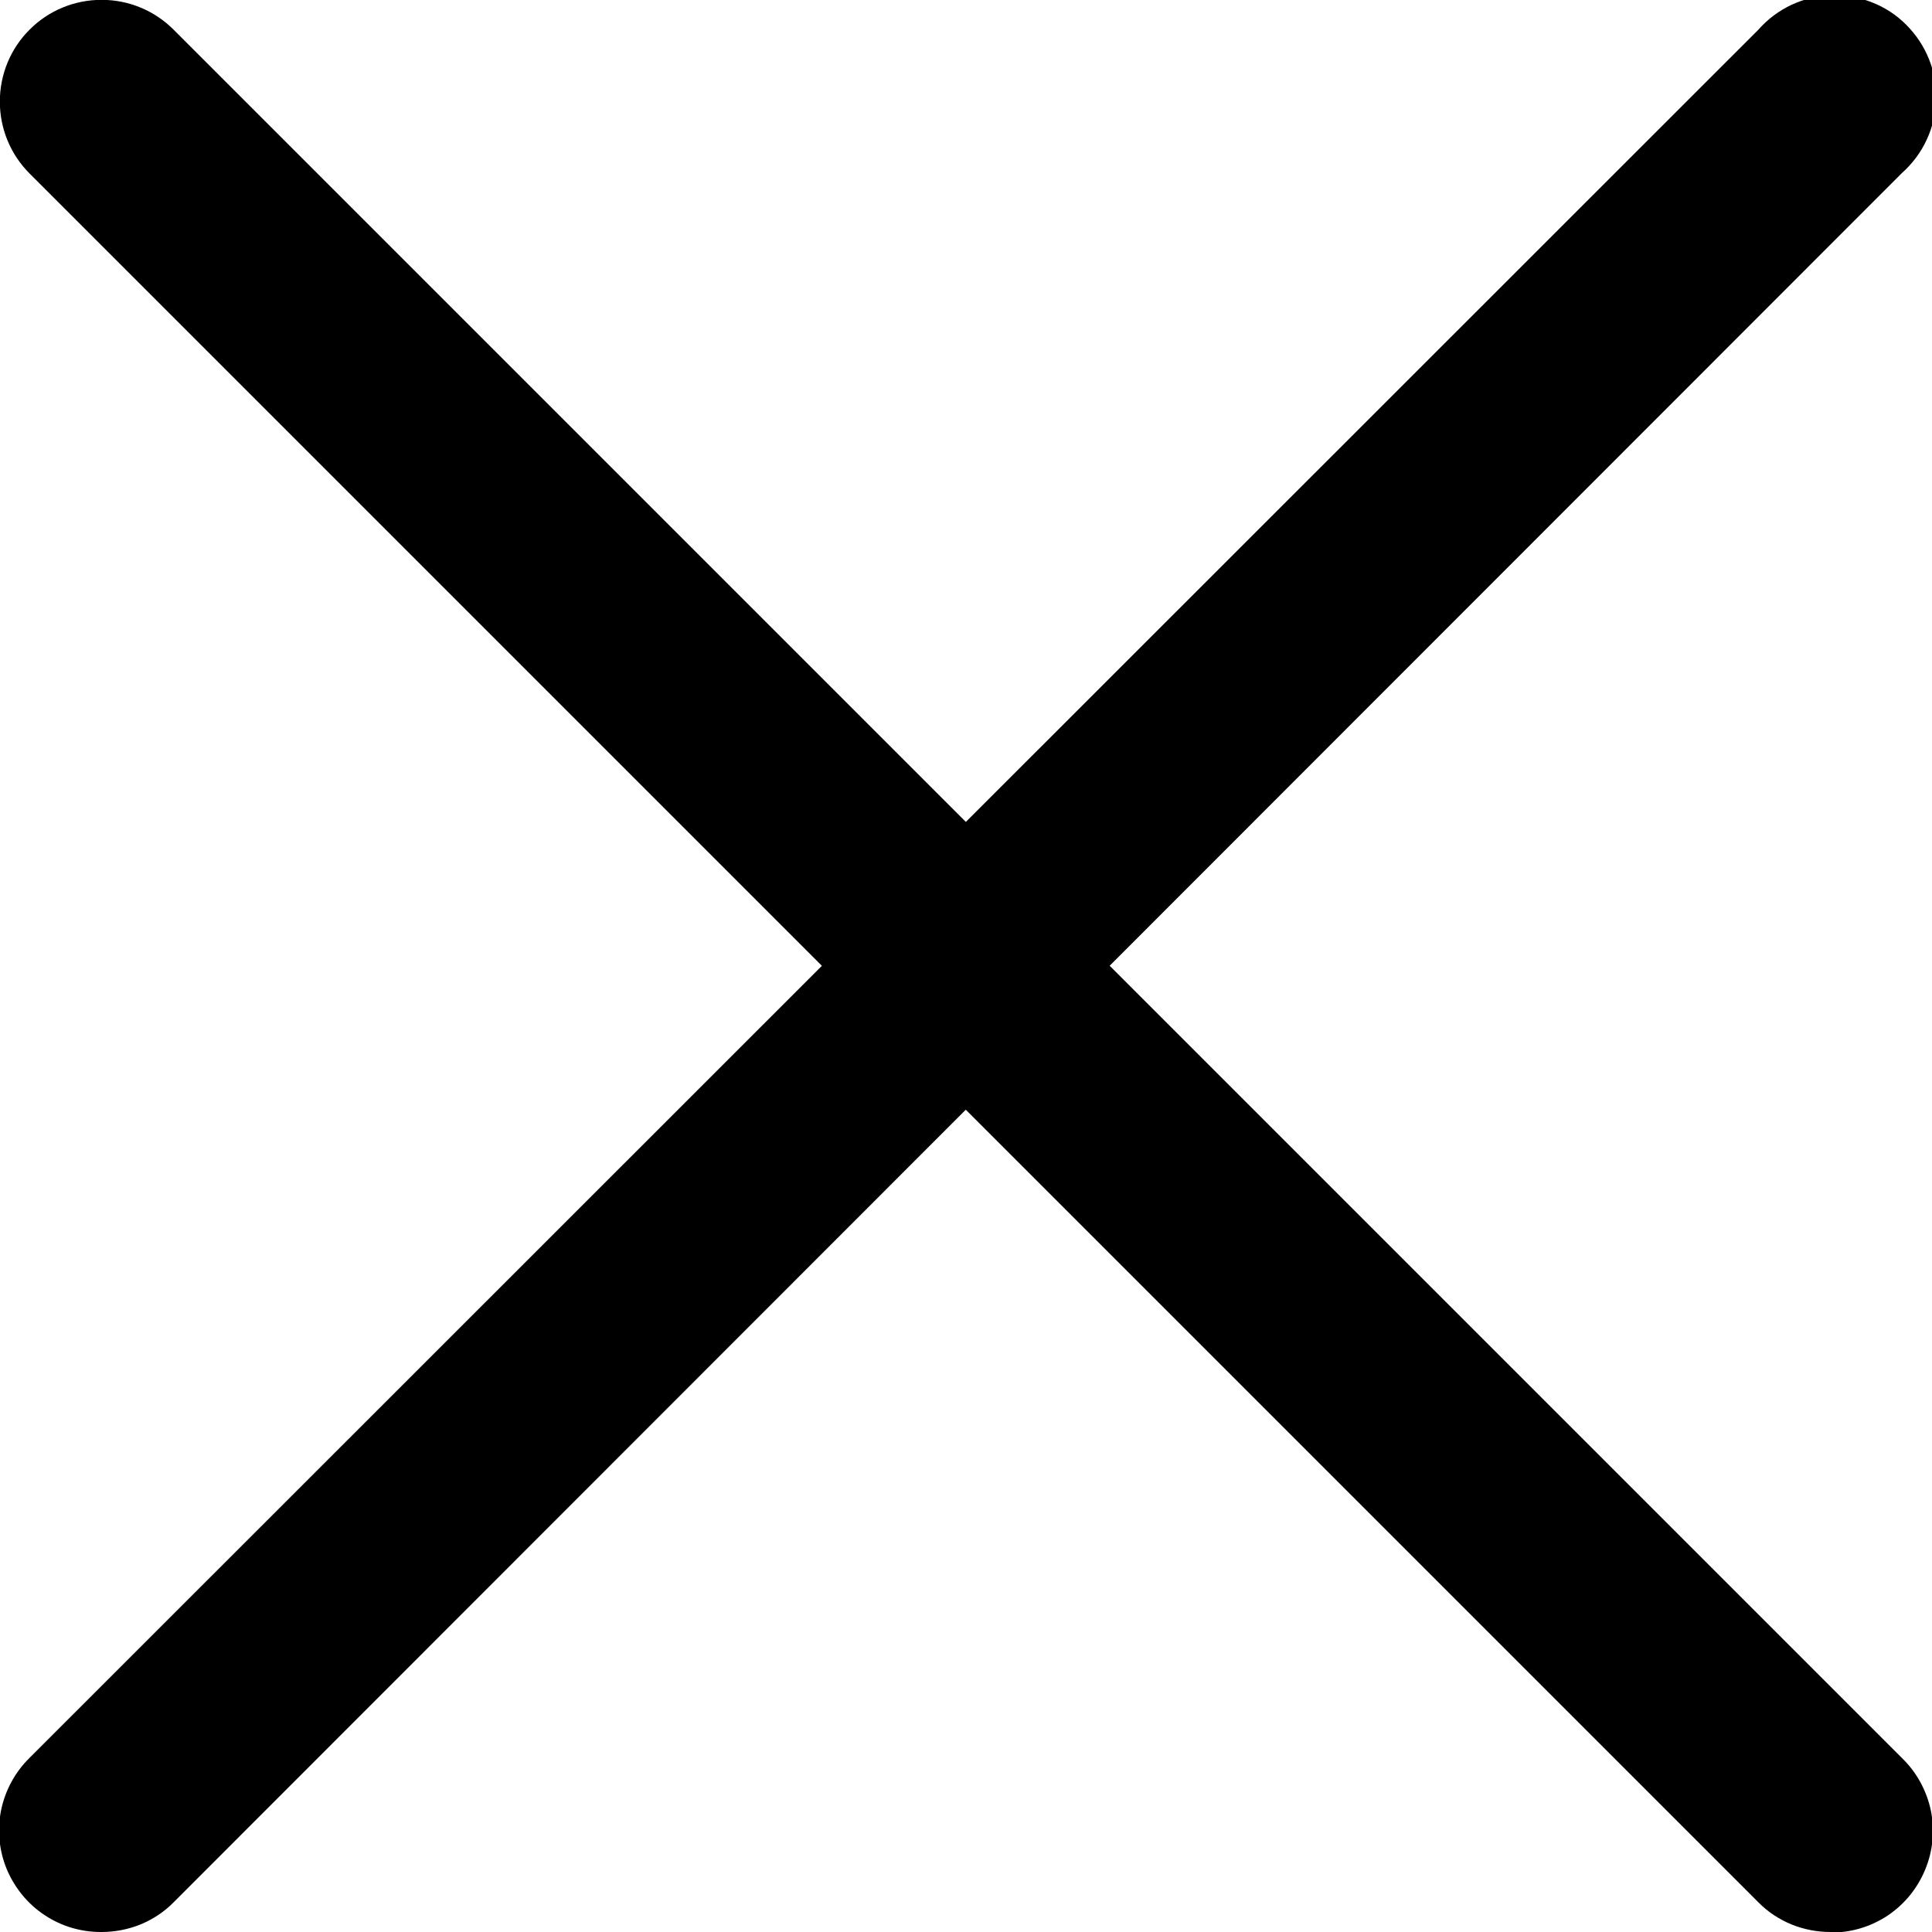
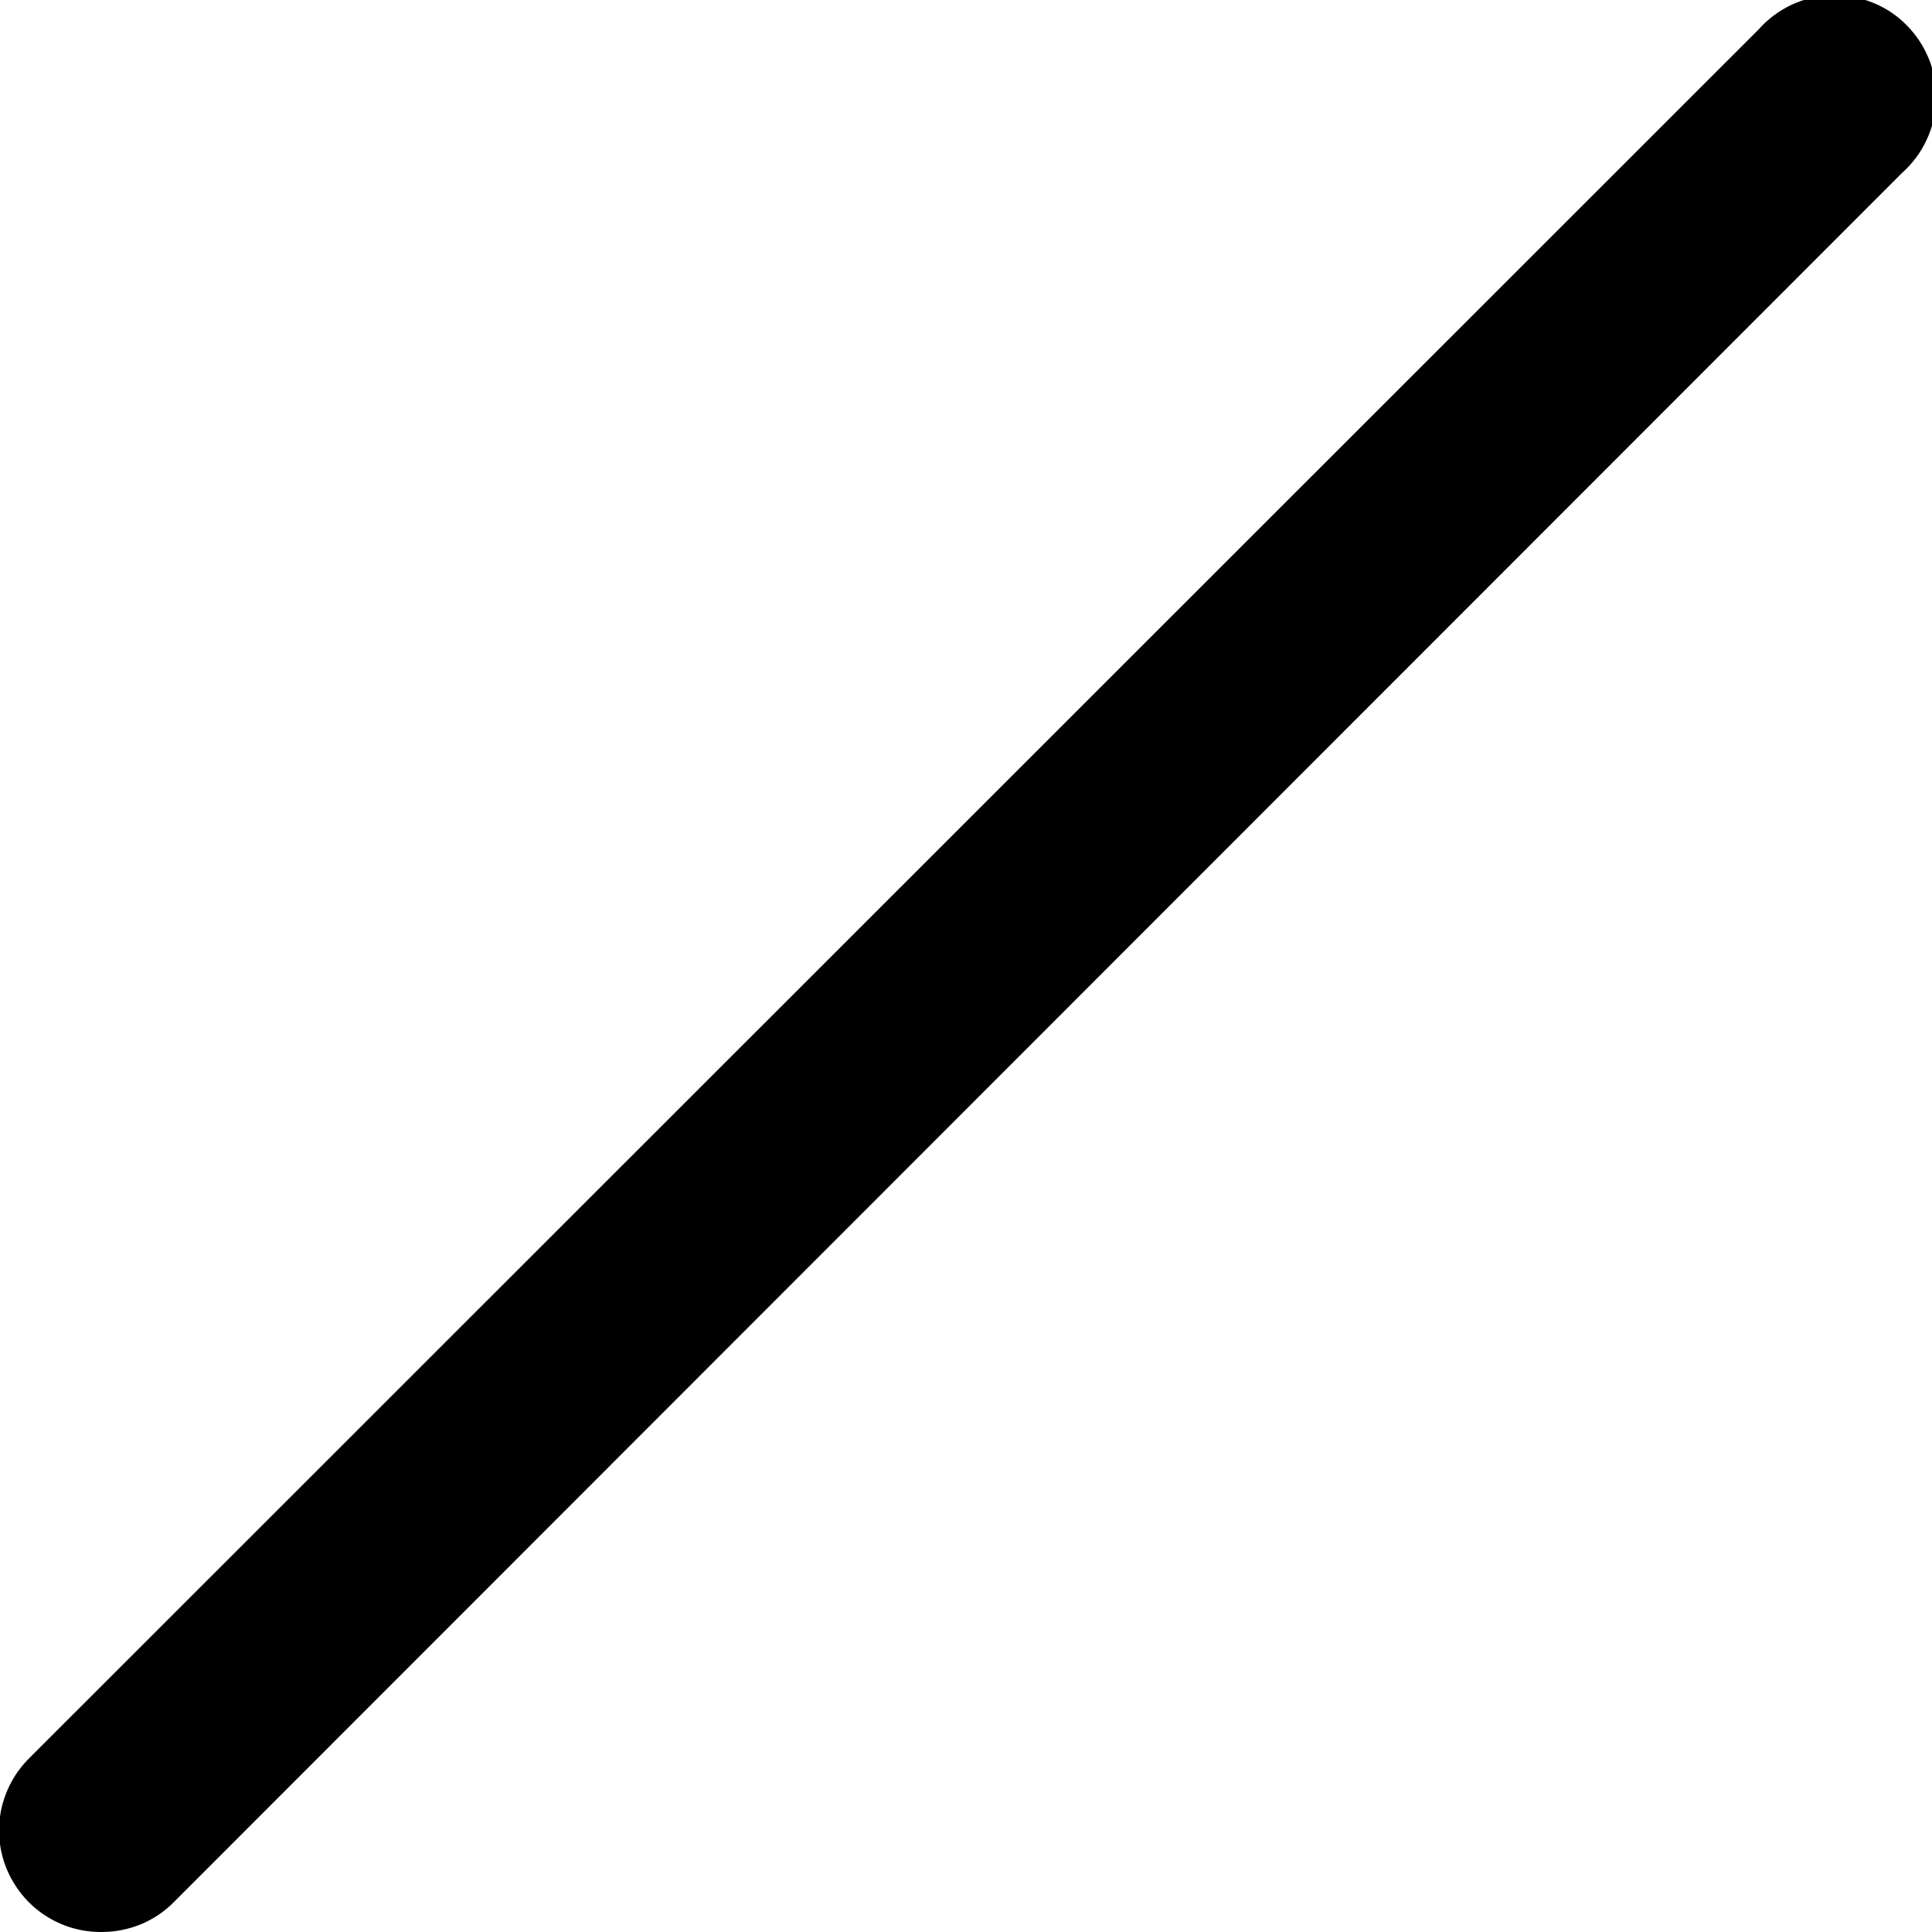
<svg xmlns="http://www.w3.org/2000/svg" width="12" height="12" viewBox="0 0 12 12" fill="none">
  <g clip-path="url(#clip0_954_1474)">
-     <path d="M11.369 12C11.286 12 11.204 11.984 11.127 11.953C11.05 11.921 10.98 11.875 10.922 11.816L0.184 1.078C0.065 0.959 -0.001 0.799 -0.001 0.631C-0.001 0.463 0.065 0.302 0.184 0.184C0.302 0.065 0.463 -0.001 0.631 -0.001C0.799 -0.001 0.959 0.065 1.078 0.184L11.816 10.922C11.906 11.01 11.967 11.123 11.993 11.246C12.018 11.369 12.006 11.497 11.957 11.614C11.909 11.73 11.828 11.829 11.723 11.899C11.618 11.968 11.495 12.005 11.369 12.003V12Z" fill="black" />
    <path d="M0.631 12C0.505 12.001 0.382 11.965 0.277 11.895C0.172 11.826 0.091 11.726 0.042 11.61C-0.006 11.494 -0.018 11.366 0.007 11.242C0.033 11.119 0.094 11.006 0.184 10.918L10.922 0.184C10.979 0.119 11.049 0.067 11.127 0.03C11.205 -0.006 11.289 -0.027 11.376 -0.029C11.462 -0.032 11.547 -0.017 11.628 0.015C11.708 0.046 11.781 0.094 11.841 0.155C11.902 0.216 11.95 0.289 11.982 0.369C12.014 0.449 12.029 0.535 12.026 0.621C12.023 0.707 12.003 0.792 11.966 0.87C11.93 0.948 11.877 1.018 11.813 1.075L1.078 11.816C1.02 11.875 0.95 11.921 0.873 11.953C0.796 11.984 0.714 12 0.631 12Z" fill="black" />
  </g>
  <defs>
    <clipPath id="clip0_954_1474">
      <rect width="12" height="12" fill="white" />
    </clipPath>
  </defs>
</svg>